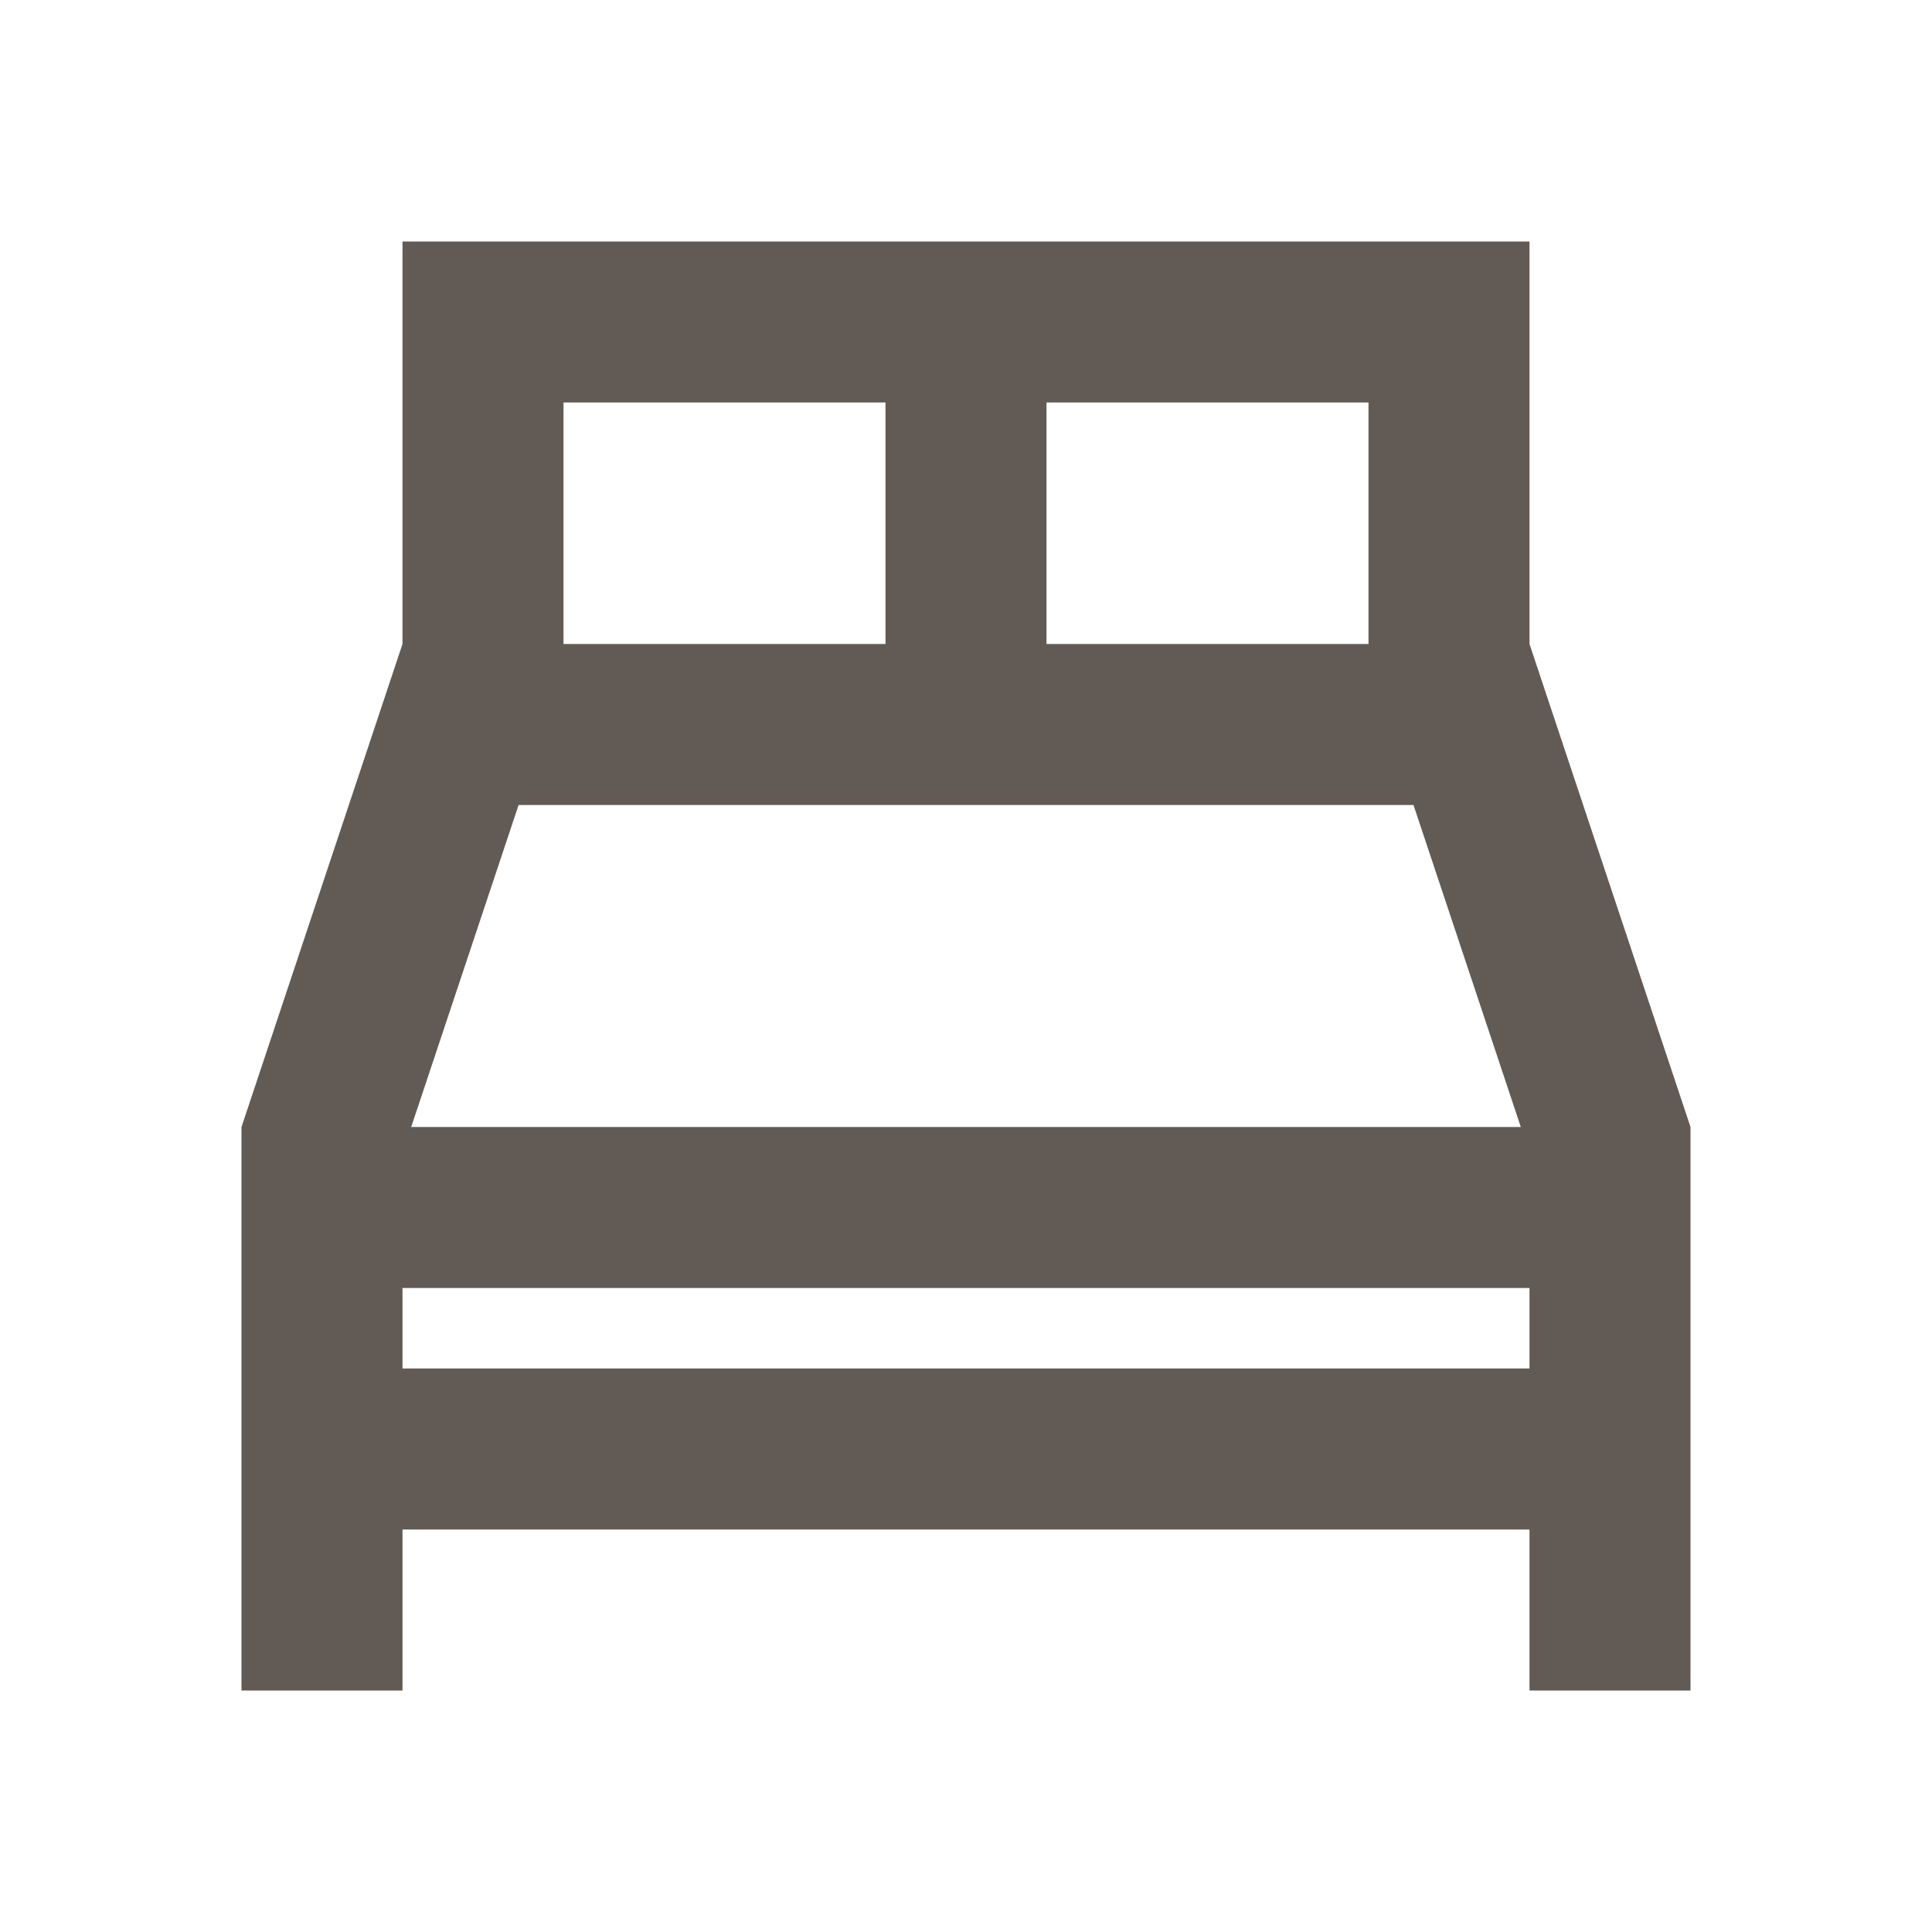
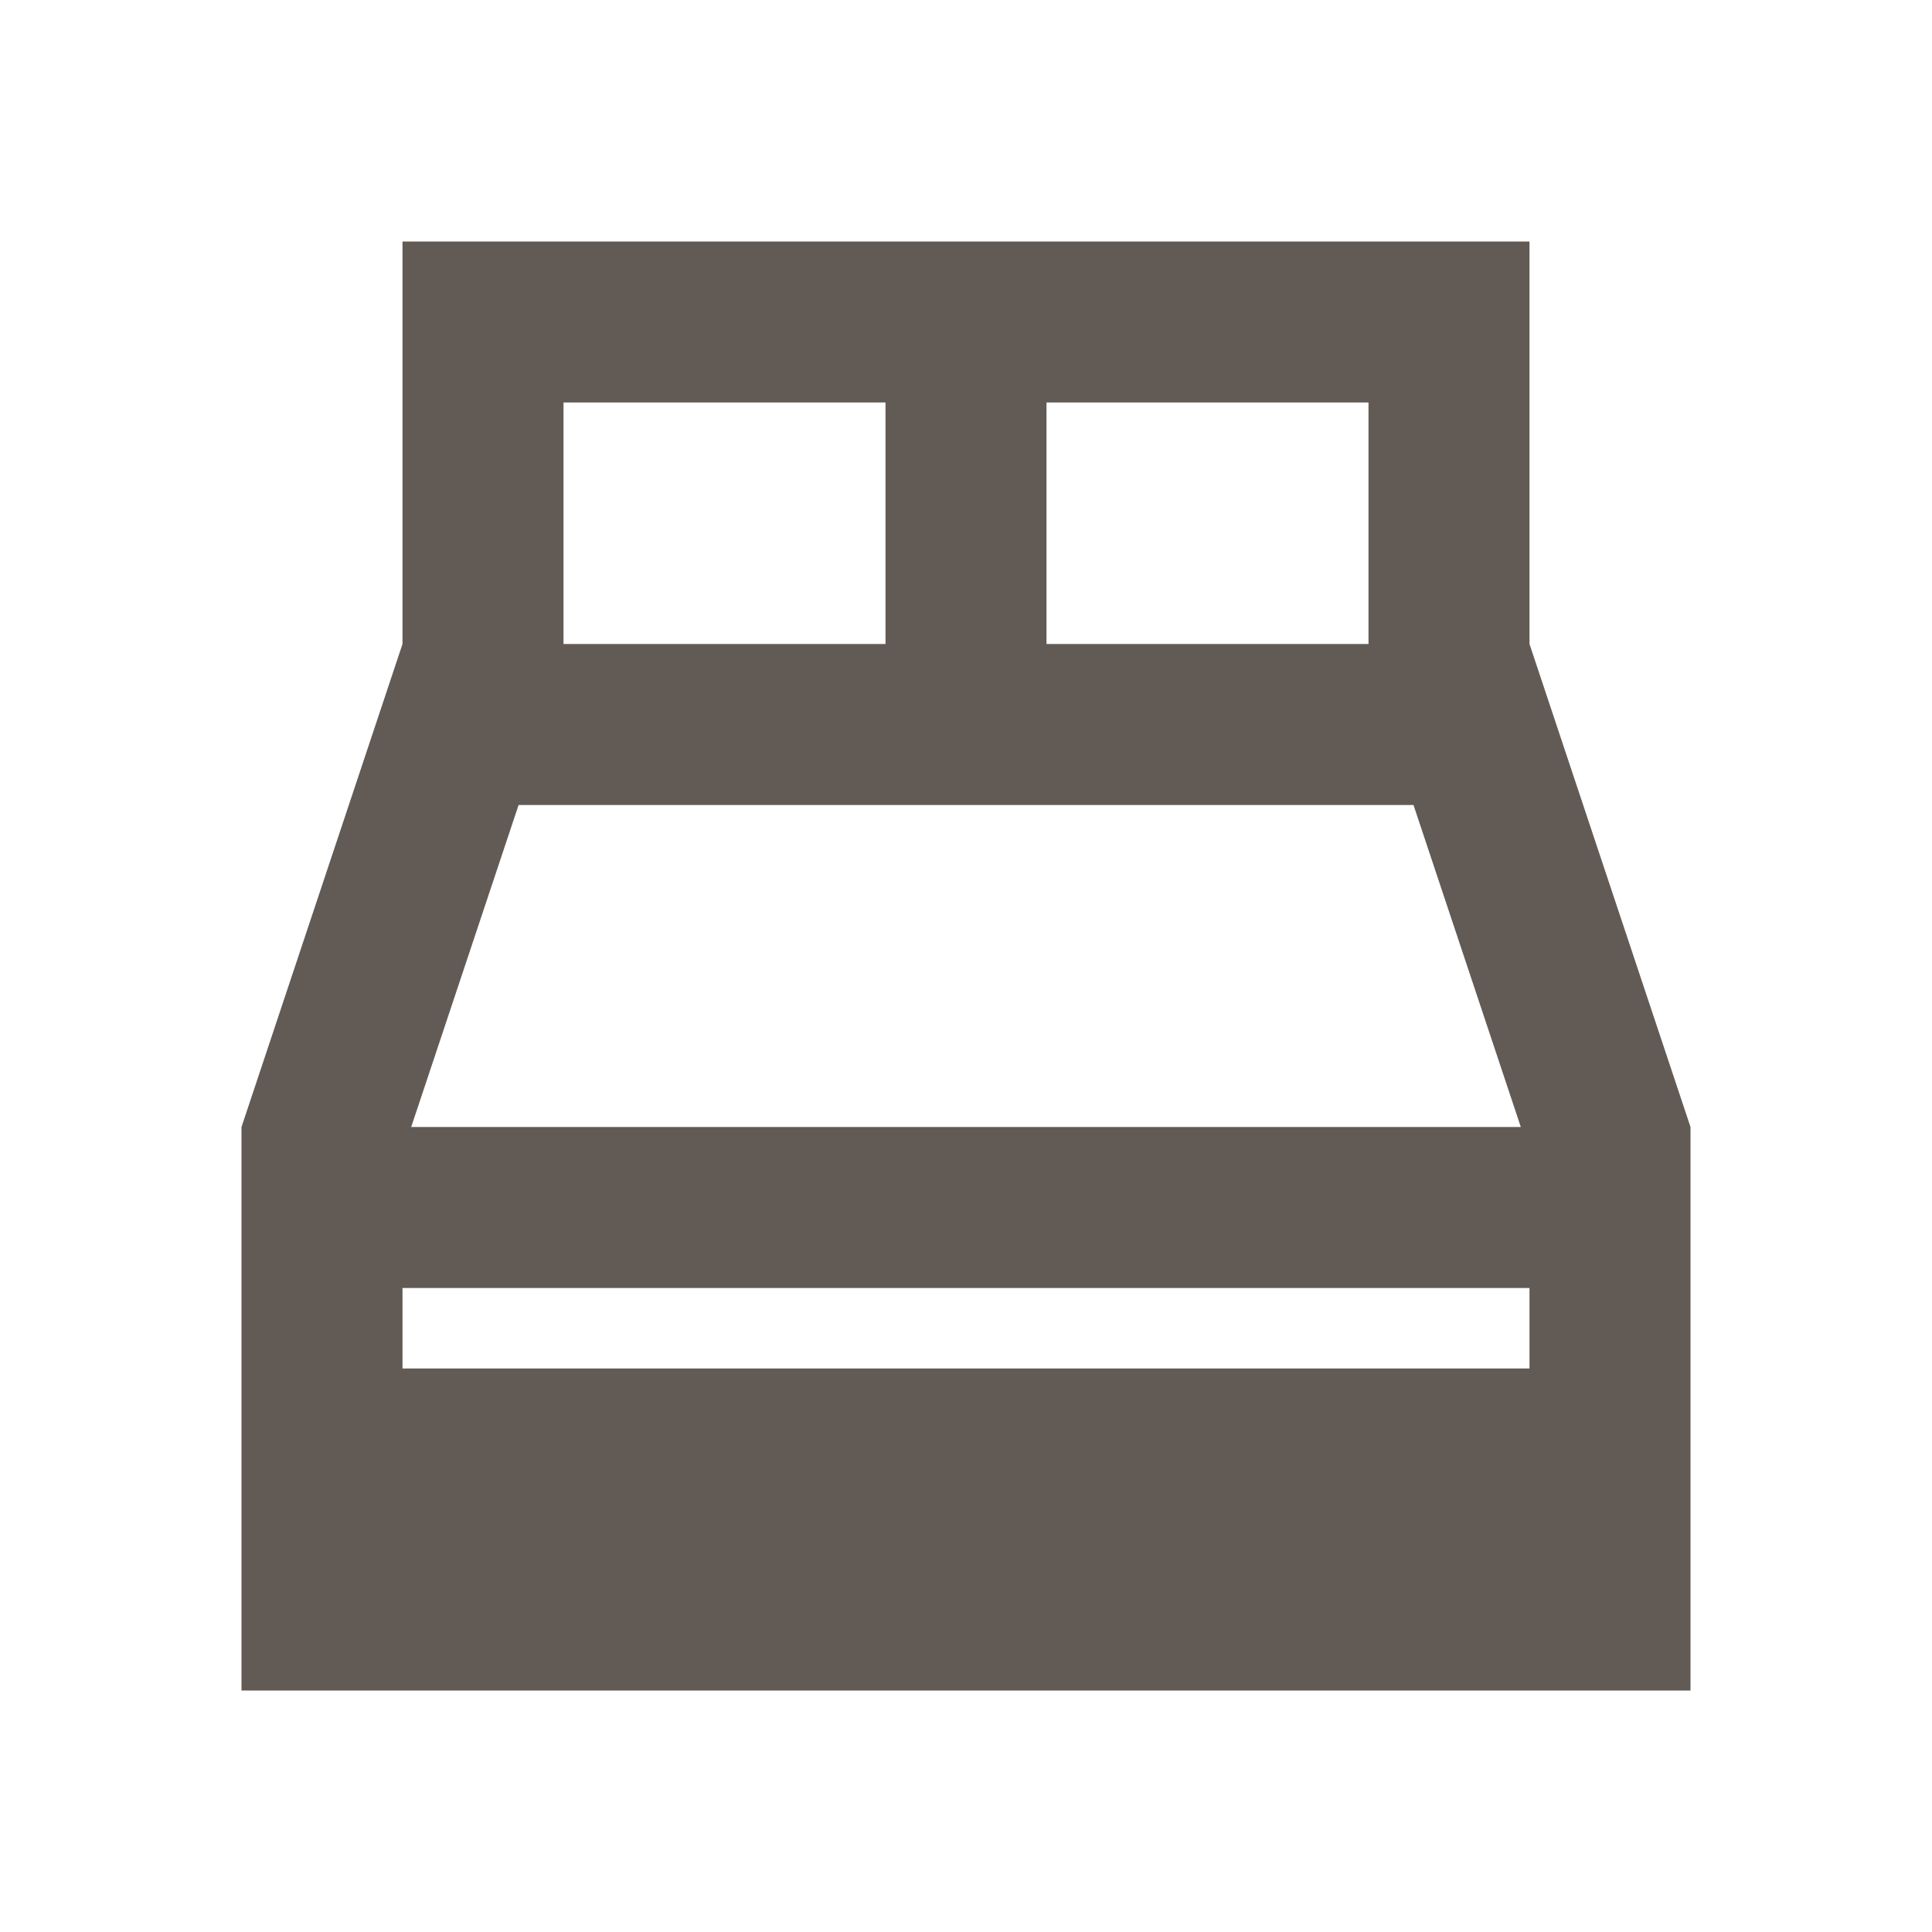
<svg xmlns="http://www.w3.org/2000/svg" width="24" height="24" viewBox="0 0 24 24" fill="none">
-   <path d="M19 8V3H5V8L3 14V21H5V19H19V21H21V14L19 8ZM17.559 10L18.892 14H5.108L6.442 10H17.559ZM17 8H13V5H17V8ZM7 5H11V8H7V5ZM5 16H19V17H5V16Z" fill="#625A54" />
+   <path d="M19 8V3H5V8L3 14V21H5H19V21H21V14L19 8ZM17.559 10L18.892 14H5.108L6.442 10H17.559ZM17 8H13V5H17V8ZM7 5H11V8H7V5ZM5 16H19V17H5V16Z" fill="#625A54" />
</svg>